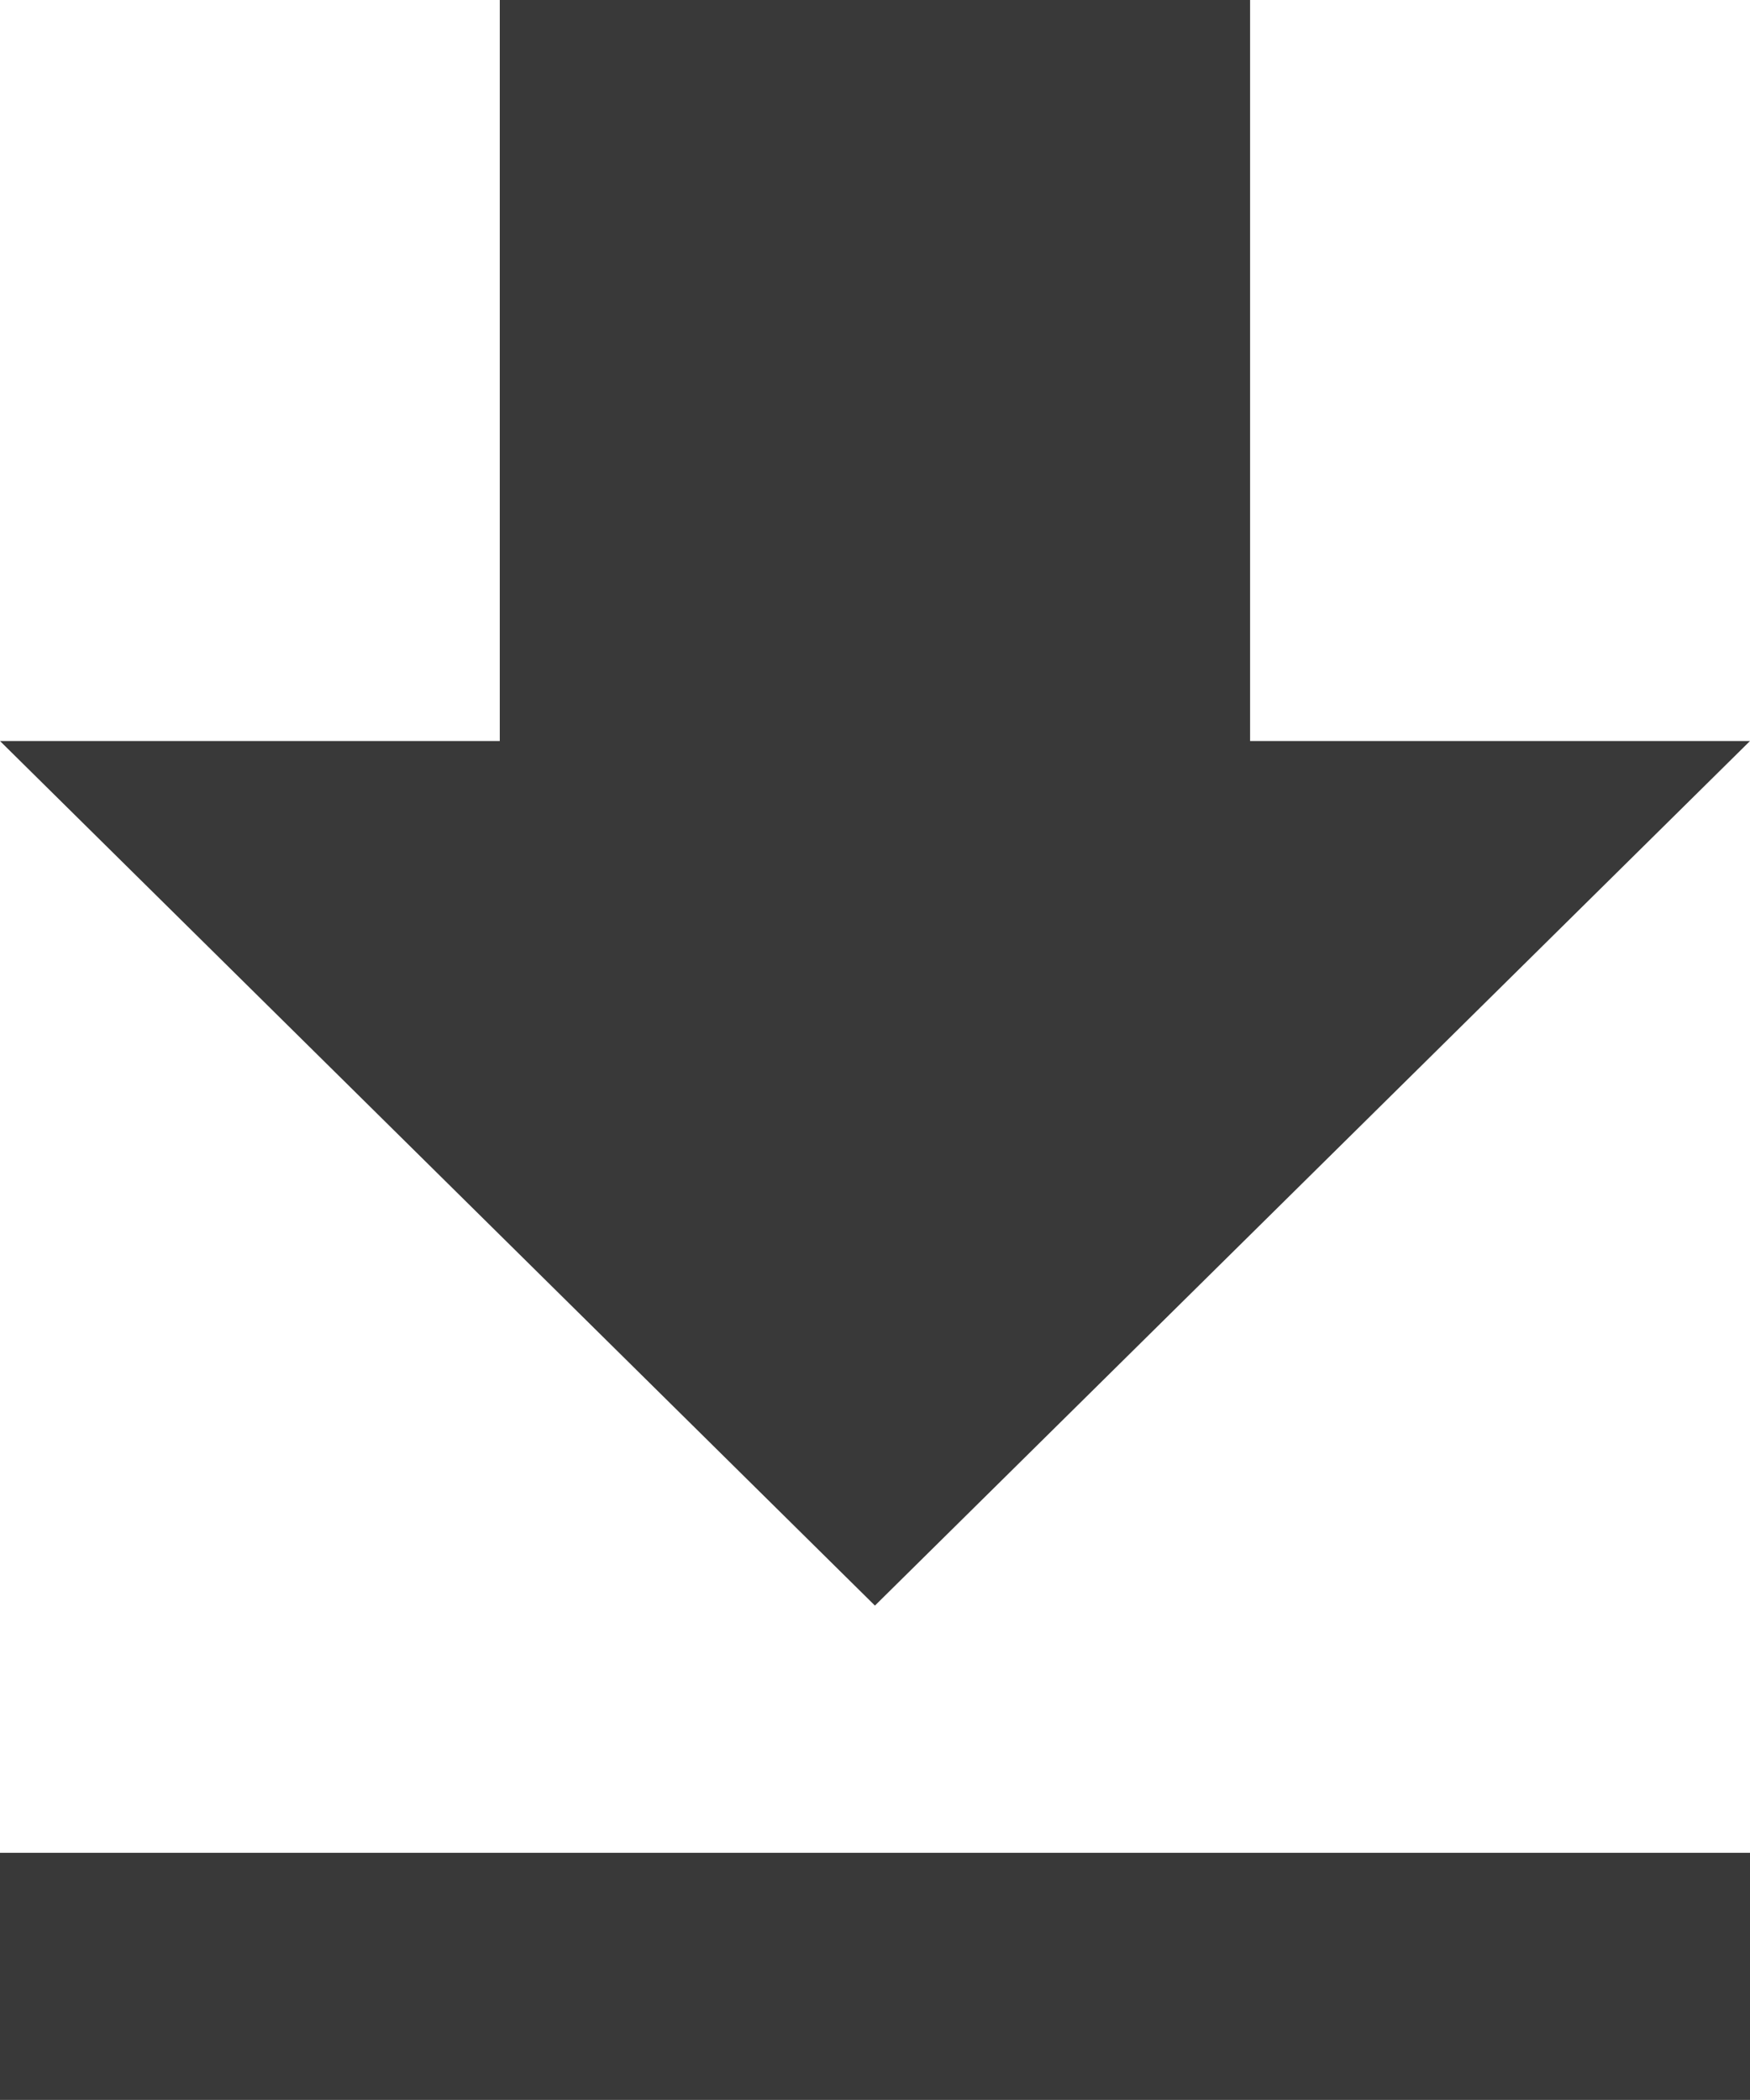
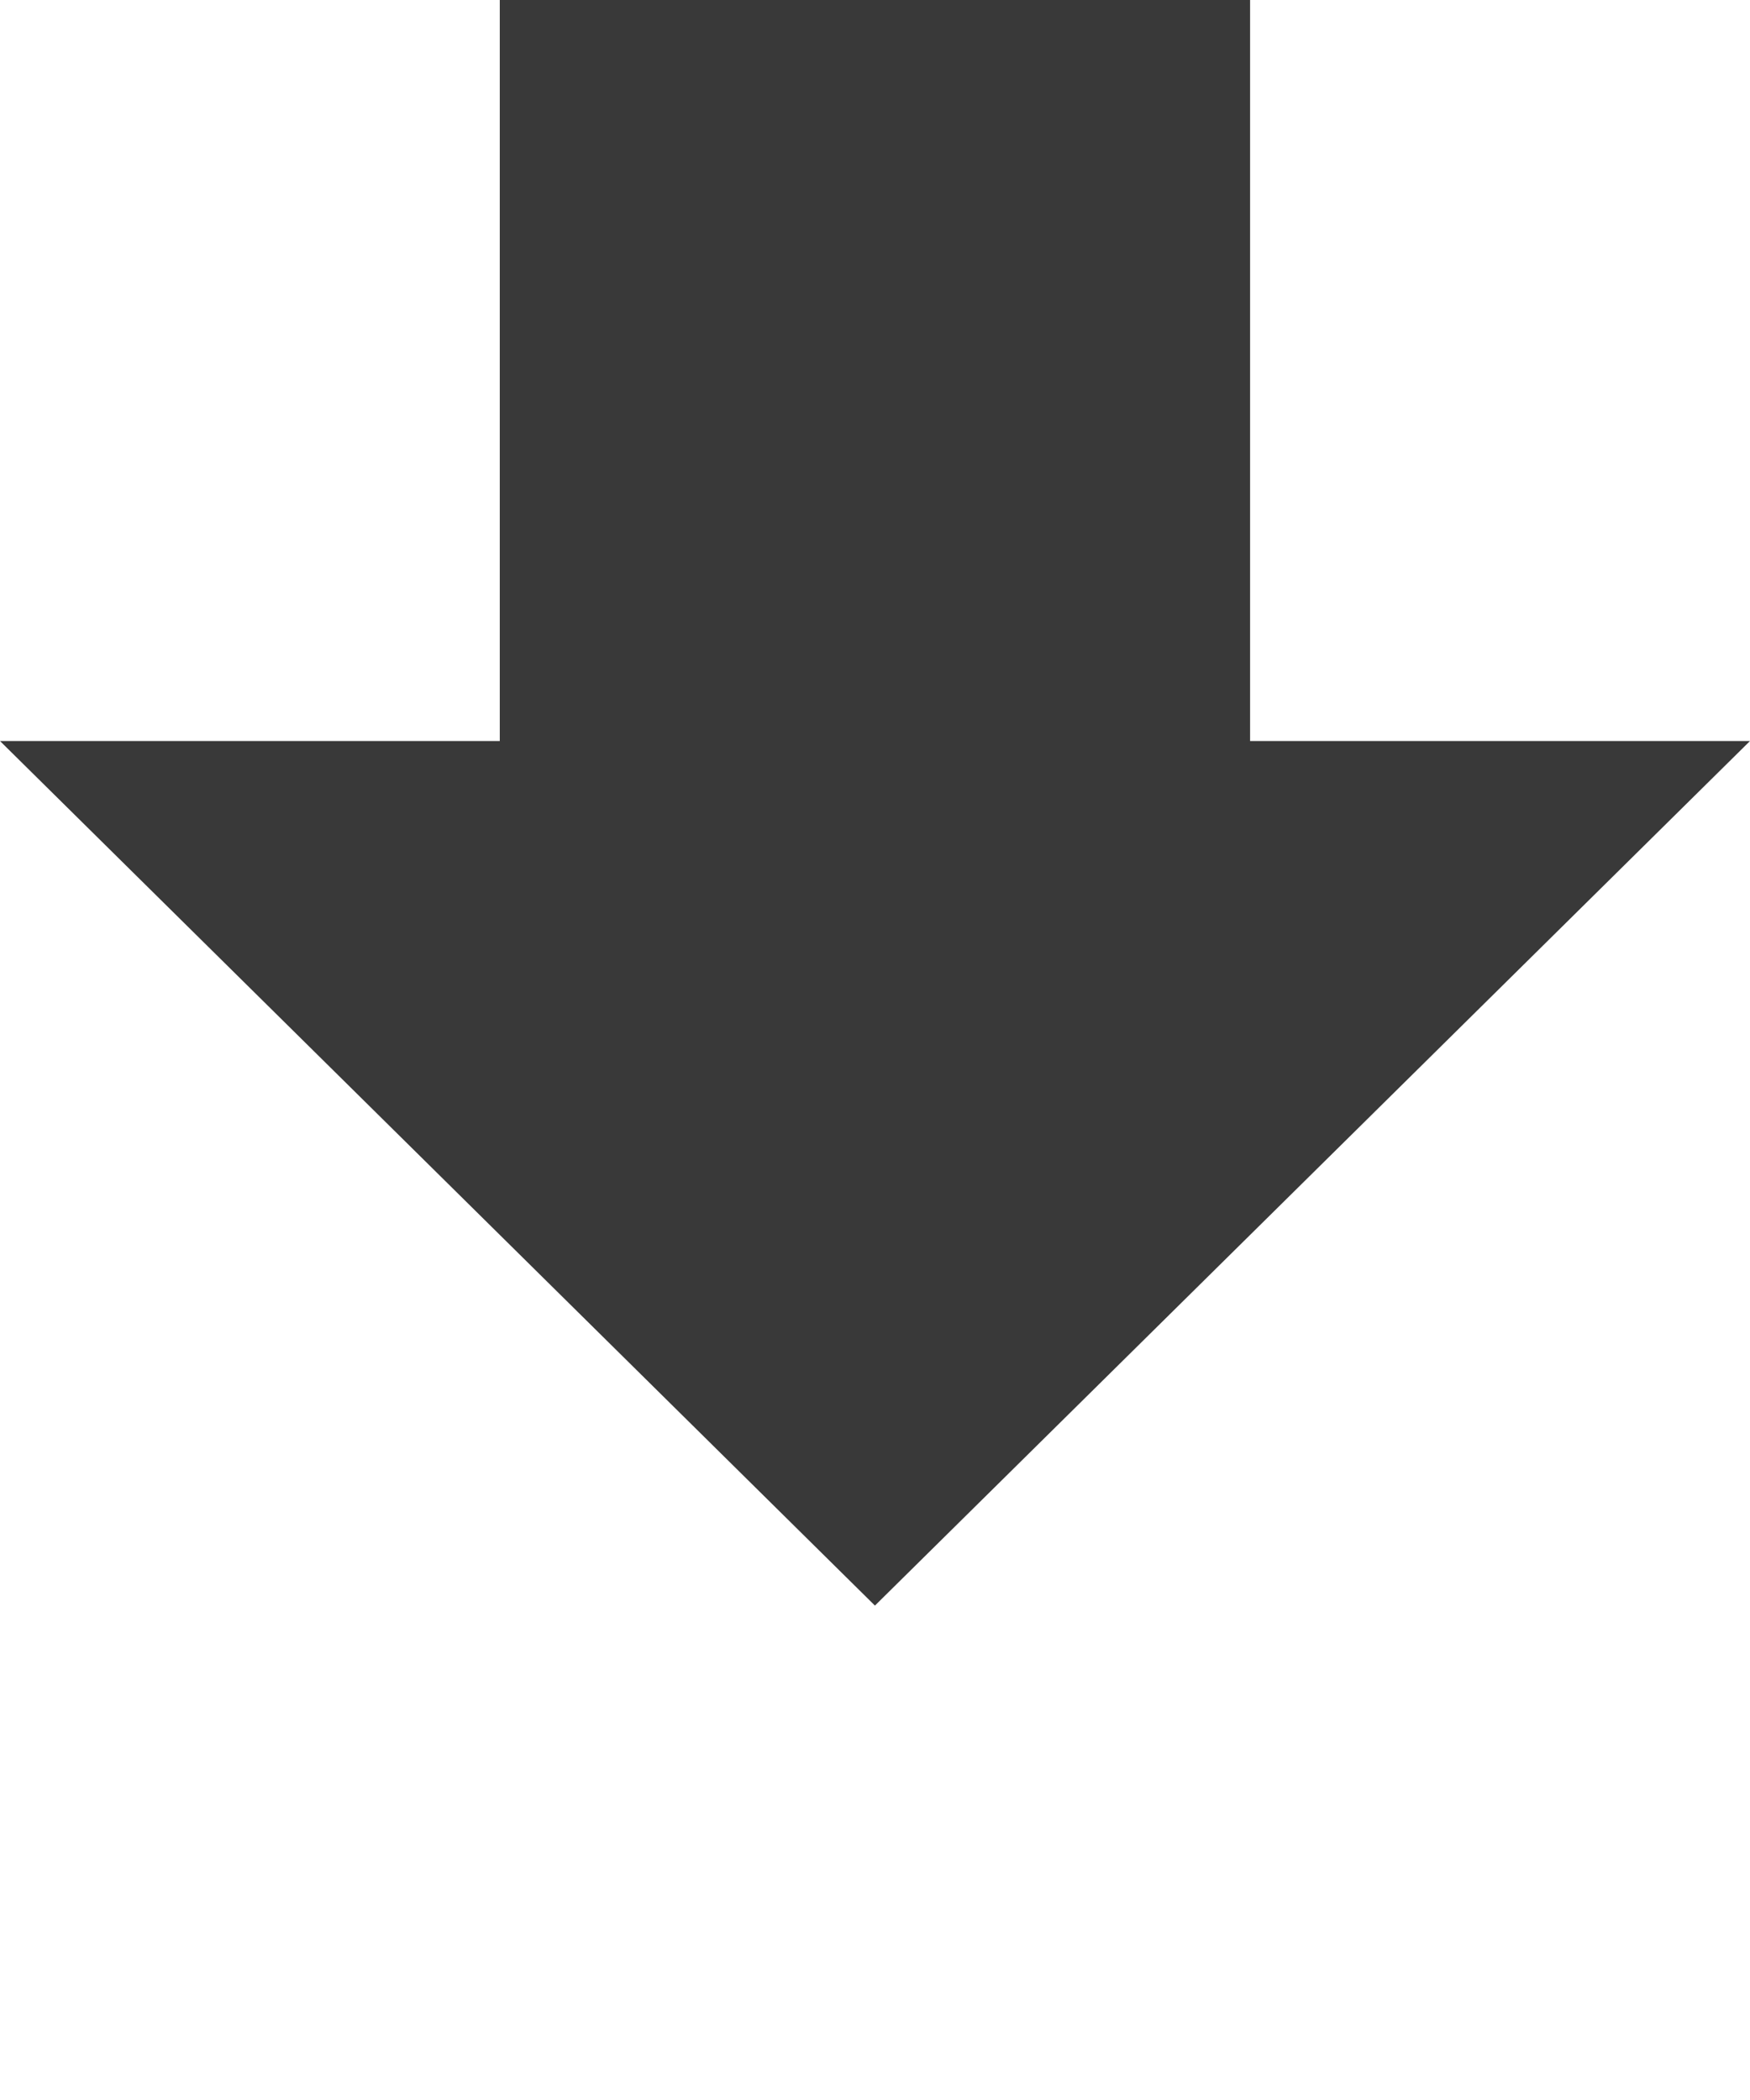
<svg xmlns="http://www.w3.org/2000/svg" fill="#393939" width="13.173" height="15.807" viewBox="0 0 13.173 15.807">
-   <path id="Icon_ionic-md-download" data-name="Icon ionic-md-download" d="M19.923,10.078H16.16V4.5H10.512v5.578H6.75l6.586,6.508ZM6.75,18.447v1.861H19.923V18.447Z" transform="translate(-6.75 -4.5)" />
+   <path id="Icon_ionic-md-download" data-name="Icon ionic-md-download" d="M19.923,10.078H16.16V4.5H10.512v5.578H6.75l6.586,6.508ZM6.75,18.447v1.861V18.447Z" transform="translate(-6.75 -4.5)" />
</svg>